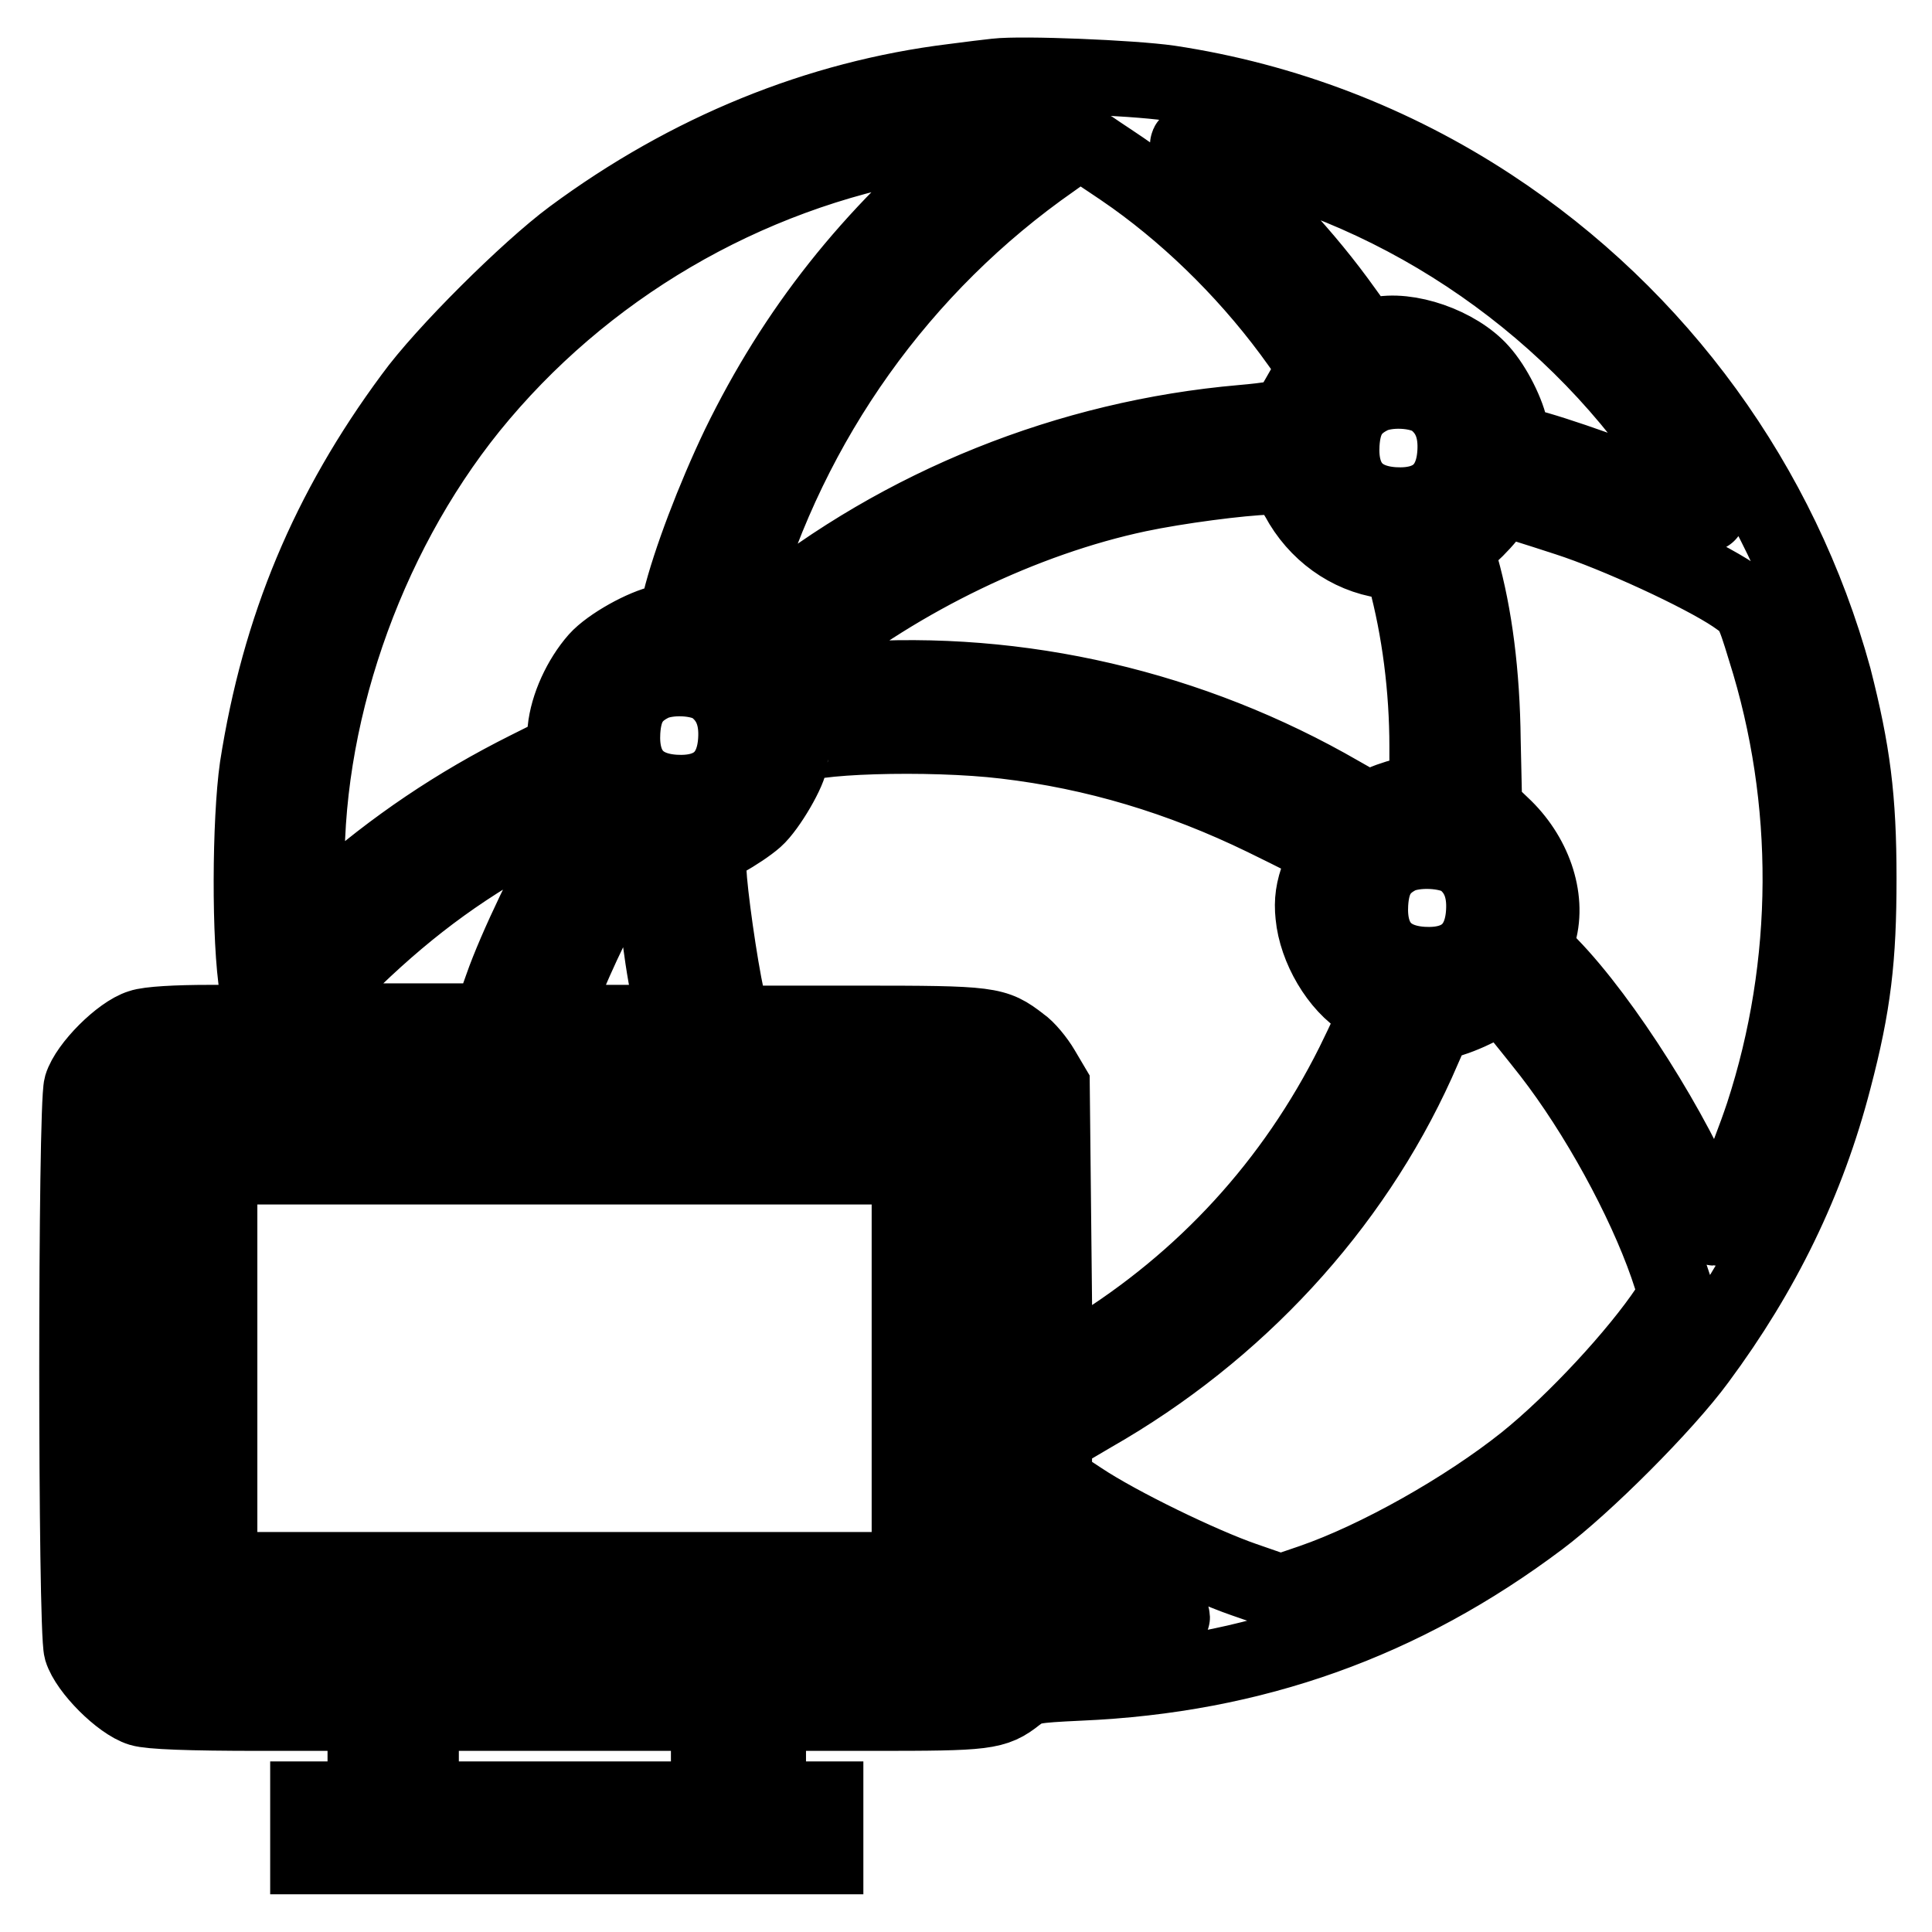
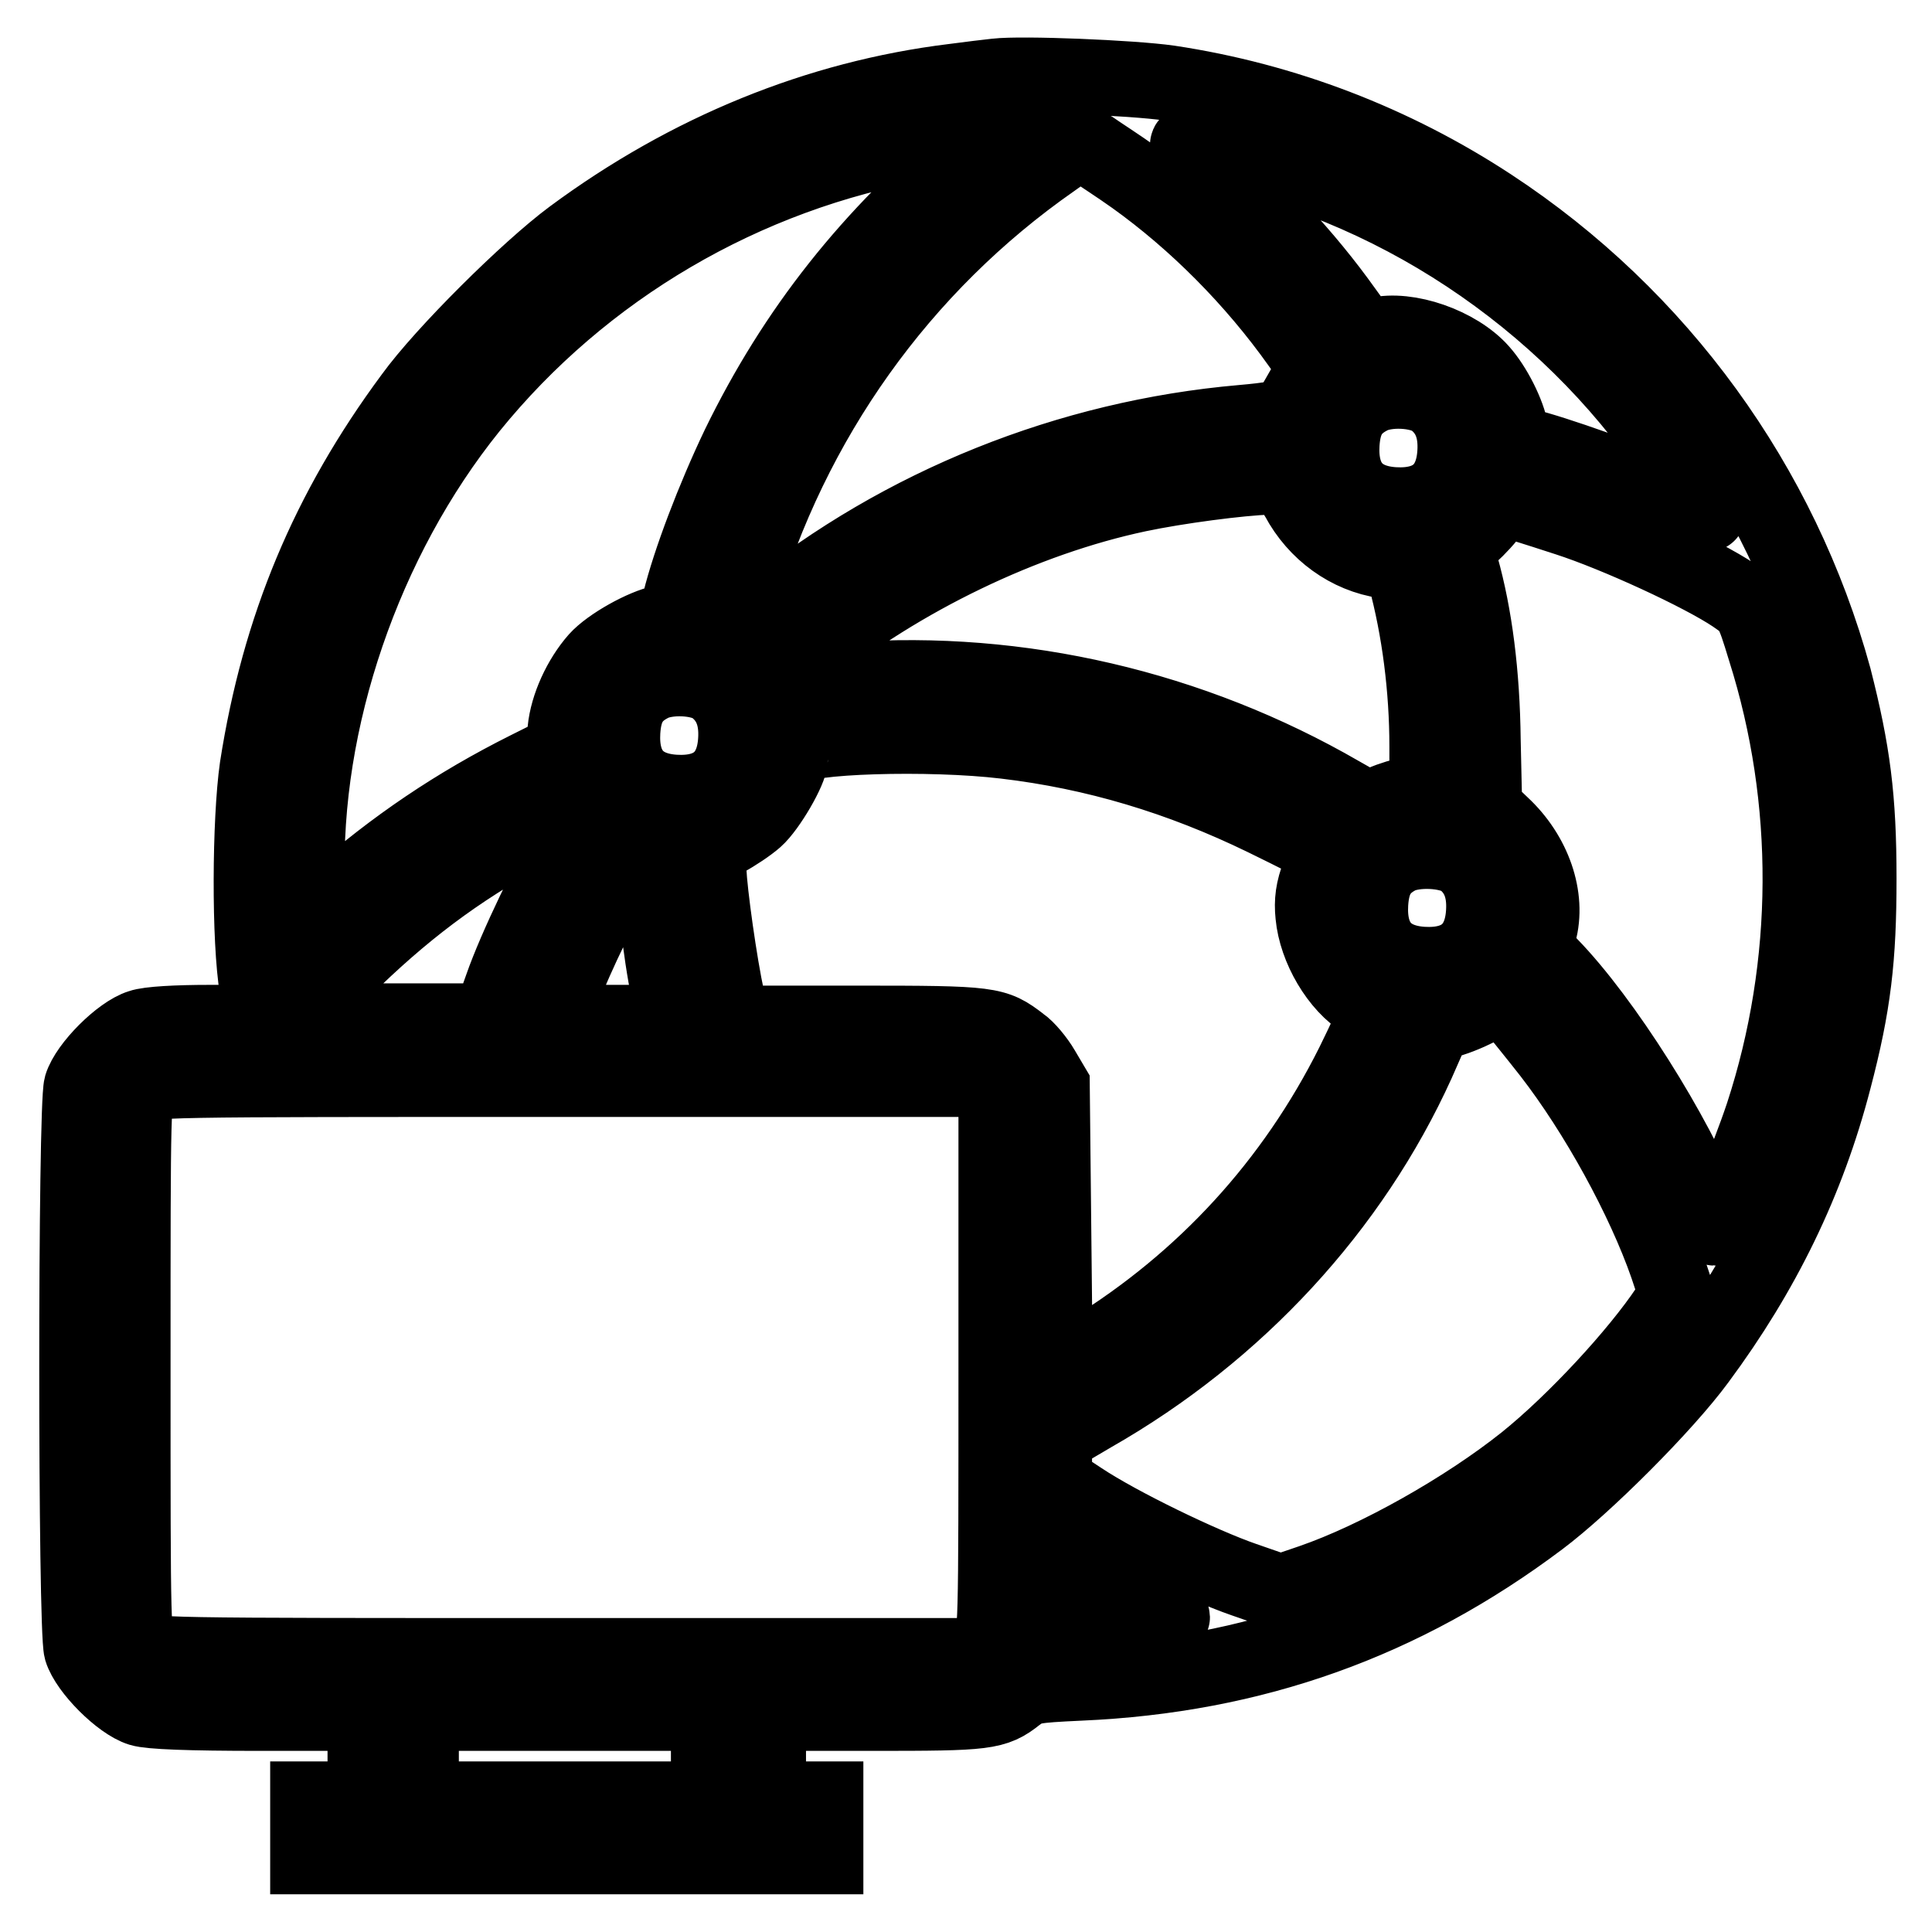
<svg xmlns="http://www.w3.org/2000/svg" version="1.1" x="0px" y="0px" viewBox="0 0 256 256" enable-background="new 0 0 256 256" xml:space="preserve">
  <g>
    <g>
      <g>
        <path stroke-width="10" fill-opacity="0" stroke="#000000" d="M132,10.1c-0.9,0.1-3.5,0.4-5.7,0.7C108.4,13,91.2,20,75.8,31.4c-5.8,4.3-17,15.4-21.2,21.2c-11.1,15-17.6,30.5-20.5,49.1c-1,7-1.1,22.9,0,29.4l0.7,4.4h-7.1c-4.2,0-8,0.2-9.1,0.6c-2.6,0.8-7,5.2-7.8,7.8c-0.8,2.8-0.8,71.9,0,74.7c0.8,2.6,5.2,7,7.8,7.8c1.3,0.4,6.4,0.6,15.9,0.6h13.9v5.7v5.7h-3.8h-3.8v3.8v3.8h34.3h34.3v-3.8v-3.8h-3.8h-3.8v-5.7V227h14c14.9,0,16-0.1,18.9-2.4c1.6-1.2,2-1.3,8.4-1.6c23-1,42.8-8.1,60.9-21.7c6-4.5,16.6-15.1,21-21.1c8.6-11.6,14.5-23.7,18-37.2c2.6-9.9,3.3-16,3.3-26.6c0-10.7-0.8-16.8-3.3-26.6C236,64.3,219.9,42,197.5,27.3c-12.8-8.4-27.3-14-42.6-16.3C150,10.3,135.4,9.7,132,10.1z M129.1,19.7c-13.8,11.5-23.7,24-31.2,39.4c-3.3,6.9-6.5,15.3-7.8,20.6c-0.6,2.3-0.7,2.4-2.3,2.8c-2.5,0.5-7,3-8.7,4.9c-2.2,2.5-3.9,6.2-4.2,9.3l-0.2,2.8l-4.8,2.4c-9.4,4.7-17.7,10.3-25.5,17.2l-3.6,3.1l-0.1-5.1C40,95.5,48.2,71.5,62.3,54c14.9-18.4,36.3-31,59.9-35.1c2.9-0.5,6.1-1,7.1-1l1.9,0L129.1,19.7z M150.3,23.5c8.1,5.8,15.8,13.5,21.9,22.1l2.2,3.1l-1.7,2.8c-0.9,1.6-1.8,3.1-2,3.4c-0.2,0.4-2.6,0.8-6.1,1.1c-23,2-45.1,10.9-62.8,25.2c-2.6,2.1-4.4,3.2-4.7,3c-0.3-0.3,0-2.1,0.8-4.7c6.9-23.8,21.5-44.3,41.6-58.3l3.5-2.5l1.7,1C145.7,20.4,148.2,22,150.3,23.5z M163.9,20.4c24.8,6,47.1,22.3,60.4,44.3c1.1,1.8,2,3.3,2,3.4c0,0.1-2.2-0.8-5-2.1c-4.6-2.2-15.7-6.1-19.2-6.9c-1.3-0.2-1.6-0.6-1.9-2c-0.4-2.3-2.2-5.9-4-7.9c-3.1-3.5-9.7-5.8-13.8-4.8l-1.6,0.4l-2.6-3.6c-5.2-7.3-11.5-14-18.4-19.8C156.2,18.4,155.9,18.5,163.9,20.4z M190,53c2.1,1.6,3,3.9,2.8,7c-0.3,4.8-3.1,7.2-8.1,6.9c-4.8-0.3-7.2-3.1-6.9-8.1c0.2-3.1,1.2-4.9,3.7-6.2C183.7,51.4,188.1,51.6,190,53z M172,66c2.4,4.5,6.7,7.6,11.5,8.3c2,0.3,2.3,0.5,2.7,2.1c1.9,7,2.9,14.9,2.9,22.5v6l-2,0.3c-1.1,0.2-2.8,0.7-3.9,1.2l-1.9,0.9l-3.7-2.1c-19.7-11.4-42.5-16.7-64.9-15.1c-4.4,0.3-8.3,0.6-8.6,0.7c-1.6,0.3-0.3-1.8,2.7-4.1c12.5-10.1,28.9-18,44-21.2c5.2-1.1,13.6-2.2,17.3-2.3l2.2,0L172,66z M207.7,68.7c6.5,2.1,17.8,7.3,22.1,10.2c2.3,1.6,2.4,1.6,4.1,7.2c6.3,19.9,6.2,41.7-0.3,61.6c-2,6-5.8,15-6.4,15c-0.1,0-0.7-1-1.2-2.3c-4-10.1-13.5-25.2-20.6-32.5l-2.1-2.2l0.6-2.1c1.3-4.7-0.7-10.4-4.9-14.3l-2.3-2.2l-0.2-9c-0.1-8.9-1.1-16.6-2.9-23l-0.7-2.6l1.9-1.6c1-0.9,2.3-2.3,2.9-3.2C198.9,65.7,198.4,65.7,207.7,68.7z M94.7,91.1c2.1,1.6,3,3.9,2.8,7c-0.3,4.8-3.1,7.2-8.1,6.9c-4.8-0.3-7.2-3.1-6.9-8.1c0.2-3.1,1.2-4.9,3.7-6.2C88.4,89.5,92.9,89.7,94.7,91.1z M133.2,98.2c11.9,1.4,23.2,4.8,34.3,10.2c9.1,4.5,8.6,3.9,7.3,7.4c-0.8,2.1-1,3.6-0.8,5.5c0.4,4.3,3.3,9.3,6.8,11.4c2,1.2,2,1.1-1.5,8.3c-7.9,15.8-19.7,28.7-34.8,38l-4.7,2.8l-0.2-18.9l-0.2-19l-1.3-2.2c-0.7-1.2-2-2.8-2.9-3.4c-3.4-2.6-3.8-2.7-21.5-2.7H97.2l-0.5-1.8c-0.9-3.2-2.3-12.6-2.7-17.1l-0.3-4.3l2.4-1.2c1.3-0.7,3.1-1.9,4-2.7c1.7-1.5,4.6-6.5,4.6-7.9c0-0.5,0.2-1.2,0.4-1.5C106.2,97.5,123.2,97,133.2,98.2z M78.1,107c0,0.2-1,2-2.1,3.9c-3,5-7.7,14.7-9.5,19.9l-1.6,4.5H53.6H42.2l-0.1-1.7c-0.1-1.6,0.2-2,4.8-6.5c7.7-7.4,15.1-12.8,24.9-17.9C77,106.5,78.1,106.1,78.1,107z M86.3,114.6c0.2,1.4,0.6,4.9,0.9,7.6c0.3,2.8,0.9,6.9,1.4,9.1l0.9,4.2h-8.2c-4.5,0-8.2-0.1-8.2-0.2c0-0.9,3.7-9.7,6-14C84.2,110.9,85.7,109.5,86.3,114.6z M193.8,113.9c2.1,1.6,3,3.9,2.8,7c-0.3,4.8-3.1,7.2-8.1,6.9c-4.8-0.3-7.2-3.1-6.9-8.1c0.2-3.1,1.2-4.9,3.7-6.2C187.5,112.4,191.9,112.6,193.8,113.9z M205.4,139.5c6.2,8,12.4,19.3,15.5,28.2l1.3,3.9l-1.2,1.8c-4,6-12.3,15-18.9,20.3c-7.9,6.3-19.6,12.9-28.3,15.9l-4.1,1.4l-4.9-1.7c-5.5-1.9-16.5-7.2-21.6-10.6l-3.5-2.3v-3v-3l5.1-3c19.1-10.9,34.3-27.4,43-46.6l2.2-5l2.4-0.8c1.3-0.4,3.3-1.3,4.5-2l2.1-1.3l1.6,1.8C201.4,134.5,203.6,137.2,205.4,139.5z M130.8,144.4l1.2,1.1v35.7c0,35.4,0,35.7-1,37l-1,1.2H74.8c-54.6,0-55.2,0-56.2-1c-1-1-1-1.6-1-37.2c0-35.6,0-36.2,1-37.2c1-1,1.6-1,56-1h55.1L130.8,144.4z M150.3,211.3c3.1,1.5,5.3,2.9,5,3c-1,0.3-10.2,1.2-13.1,1.2h-2.6v-5v-5l2.5,1.4C143.5,207.8,147.1,209.8,150.3,211.3z M93.9,232.7v5.7H74.8H55.8v-5.7V227h19.1h19.1V232.7z" />
-         <path stroke-width="10" fill-opacity="0" stroke="#000000" d="M21.5,181.3v34.3h53.3h53.3v-34.3V147H74.8H21.5V181.3z M120.5,181.3v26.7H74.8H29.1v-26.7v-26.7h45.7h45.7V181.3z" />
      </g>
    </g>
  </g>
</svg>